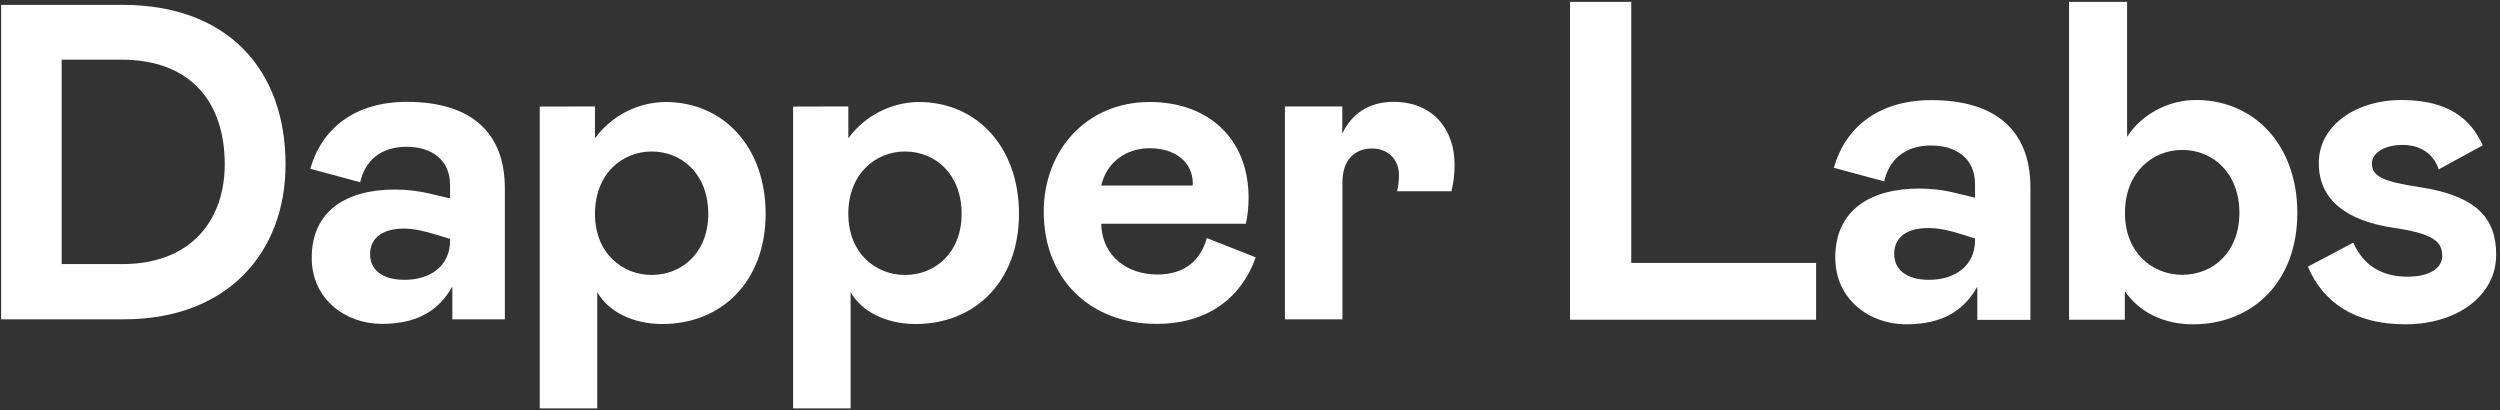
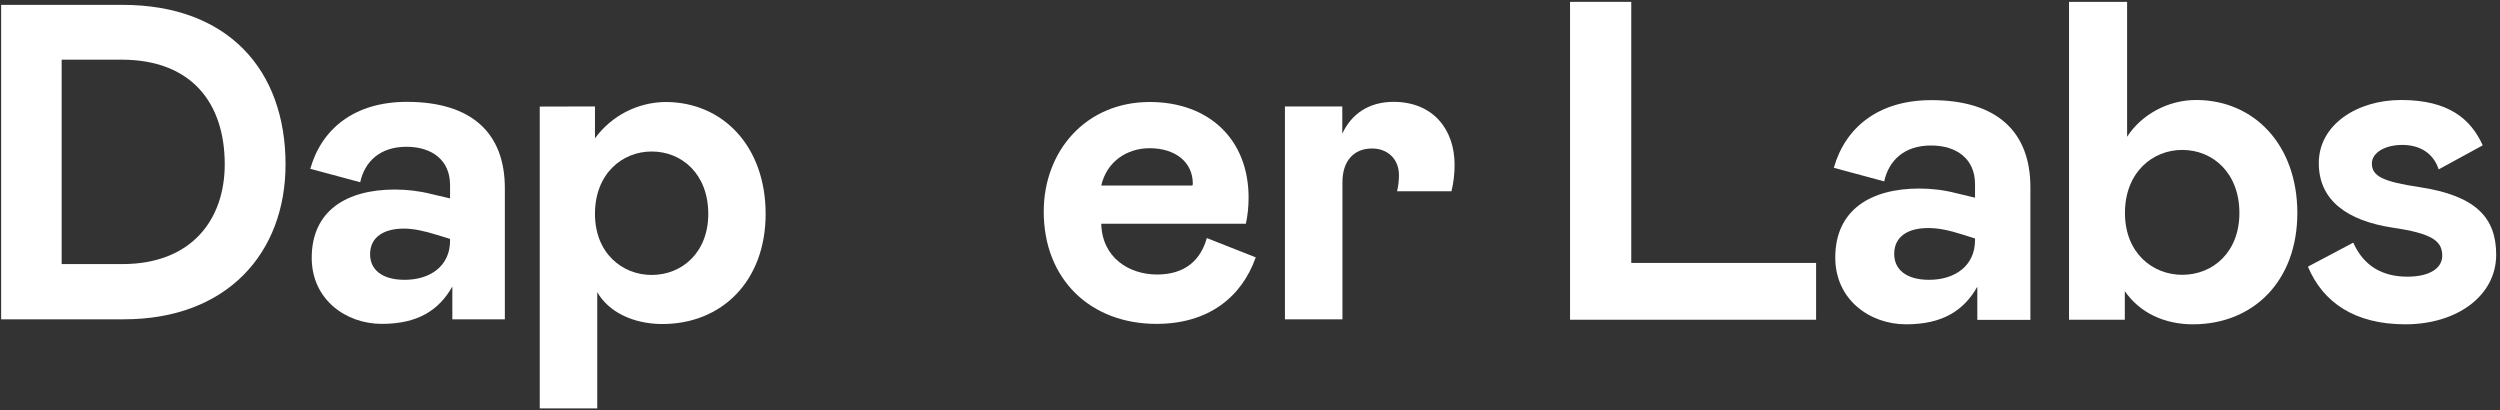
<svg xmlns="http://www.w3.org/2000/svg" width="914" height="150" viewBox="0 0 914 150" fill="none">
  <rect x="0" y="0" width="914" height="150" fill="#333333" stroke="none" />
  <path d="M0.418 1.778H44.77C83.368 1.778 104.393 25.575 104.393 60.094C104.393 92.469 83.054 116.736 45.293 116.736H0.418V1.778ZM22.542 96.548H44.718C70.188 96.548 82.165 80.126 82.165 60.094C82.165 37.448 69.822 21.81 44.404 21.81H22.542V96.548Z" fill="white" />
  <path d="M113.964 94.247C113.964 76.987 126.778 69.299 144.351 69.299C148.849 69.299 153.295 69.822 157.636 70.92L164.54 72.542V67.625C164.54 58.577 157.95 53.661 148.588 53.661C138.912 53.661 133.316 59.1 131.695 66.632L113.441 61.715C117.521 47.28 129.393 37.238 148.745 37.238C172.542 37.238 184.571 48.745 184.571 68.776V116.736H165.377V104.759C160.46 113.441 152.72 118.41 139.592 118.41C126.464 118.41 113.964 109.519 113.964 94.247ZM164.54 88.023V87.343L159.78 85.879C155.021 84.414 151.255 83.577 147.646 83.577C140.272 83.577 135.303 86.715 135.303 92.939C135.303 98.379 139.383 102.301 147.96 102.301C157.322 102.301 164.54 97.228 164.54 88.023Z" fill="white" />
  <path d="M217.521 38.912V50.575C223.536 42.312 233.107 37.395 243.305 37.291C264.331 37.291 279.916 53.556 279.916 78.19C279.916 102.824 263.86 118.462 242.155 118.462C231.485 118.462 222.437 114.017 218.358 106.799V149.32H197.333V38.964L217.521 38.912ZM238.232 100.523C249.372 100.523 258.944 92.312 258.944 78.19C258.944 63.755 249.425 55.387 238.232 55.387C227.563 55.387 217.521 63.441 217.521 78.19C217.521 92.626 227.563 100.523 238.232 100.523Z" fill="white" />
-   <path d="M310.146 38.912V50.575C316.161 42.312 325.732 37.395 335.931 37.291C356.956 37.291 372.542 53.556 372.542 78.19C372.542 102.824 356.485 118.462 334.78 118.462C324.111 118.462 315.063 114.017 310.983 106.799V149.32H289.958V38.964L310.146 38.912ZM330.858 100.523C341.998 100.523 351.569 92.312 351.569 78.19C351.569 63.755 342.05 55.387 330.858 55.387C320.188 55.387 310.146 63.441 310.146 78.19C310.146 92.626 320.188 100.523 330.858 100.523Z" fill="white" />
  <path d="M441.213 87.029L459.1 94.09C453.87 108.891 441.527 118.41 422.803 118.41C398.849 118.41 381.59 102.301 381.59 77.353C381.59 55.178 397.019 37.291 420.345 37.291C441.841 37.291 456.485 50.785 456.485 72.28C456.485 75.471 456.172 78.661 455.492 81.799H402.615C402.929 94.142 412.657 100.366 423.117 100.366C433.159 100.314 438.912 95.241 441.213 87.029ZM402.615 67.835H435.931C436.036 67.626 436.088 67.416 436.088 67.155C436.088 59.257 429.707 54.184 420.293 54.184C411.977 54.184 404.603 59.1 402.615 67.835Z" fill="white" />
  <path d="M490.743 38.912V48.902C493.881 41.998 500.105 37.238 509.467 37.238C523.902 37.238 531.799 47.28 531.799 60.251C531.799 63.494 531.433 66.789 530.649 69.927H510.774C511.245 67.992 511.454 66.004 511.454 63.964C511.454 58.368 507.531 54.289 501.621 54.289C495.031 54.289 490.795 58.734 490.795 66.632V116.736H469.77V38.912H490.743Z" fill="white" />
  <path d="M596.391 0.68V96.13H663.965V116.893H574.006V0.68H596.391Z" fill="white" />
  <path d="M670.973 94.142C670.973 76.726 683.944 68.933 701.674 68.933C706.172 68.933 710.617 69.456 715.115 70.607L722.071 72.28V67.312C722.071 58.159 715.429 53.19 705.962 53.19C696.182 53.19 690.533 58.682 688.86 66.318L670.45 61.349C674.582 46.757 686.559 36.611 706.119 36.611C730.178 36.611 742.312 48.222 742.312 68.462V116.946H722.908V104.812C717.939 113.598 710.146 118.567 696.862 118.567C683.577 118.567 670.973 109.571 670.973 94.142ZM722.071 87.814V87.186L717.259 85.669C712.448 84.153 708.63 83.368 704.969 83.368C697.49 83.368 692.521 86.506 692.521 92.835C692.521 98.326 696.653 102.301 705.282 102.301C714.801 102.301 722.071 97.123 722.071 87.814Z" fill="white" />
  <path d="M777.667 0.68V50C782.793 42.05 792.416 36.559 802.877 36.559C824.111 36.559 839.906 52.981 839.906 77.877C839.906 102.772 823.797 118.567 801.726 118.567C791.423 118.567 782.322 114.435 776.831 106.433V116.893H756.433V0.68H777.667ZM797.803 100.471C809.1 100.471 818.724 92.155 818.724 77.877C818.724 63.285 809.1 54.812 797.803 54.812C787.029 54.812 776.883 62.971 776.883 77.877C776.883 92.469 786.977 100.471 797.803 100.471Z" fill="white" />
  <path d="M843.776 97.49L860.356 88.703C864.174 97.333 871.13 101.151 880.126 101.151C888.598 101.151 892.887 97.856 892.887 93.515C892.887 88.18 889.383 85.356 874.634 83.211C858.368 80.701 847.751 73.431 847.751 59.623C847.751 45.502 861.872 36.559 877.824 36.559C895.398 36.559 903.4 43.672 907.688 53.138L891.58 61.925C889.592 55.806 884.467 52.981 878.295 52.981C871.967 52.981 867.155 55.806 867.155 59.78C867.155 64.435 871.287 66.423 884.571 68.41C905.178 71.548 912.605 79.55 912.605 93.149C912.605 108.107 898.326 118.567 879.393 118.567C860.879 118.567 849.268 110.565 843.776 97.49Z" fill="white" />
</svg>